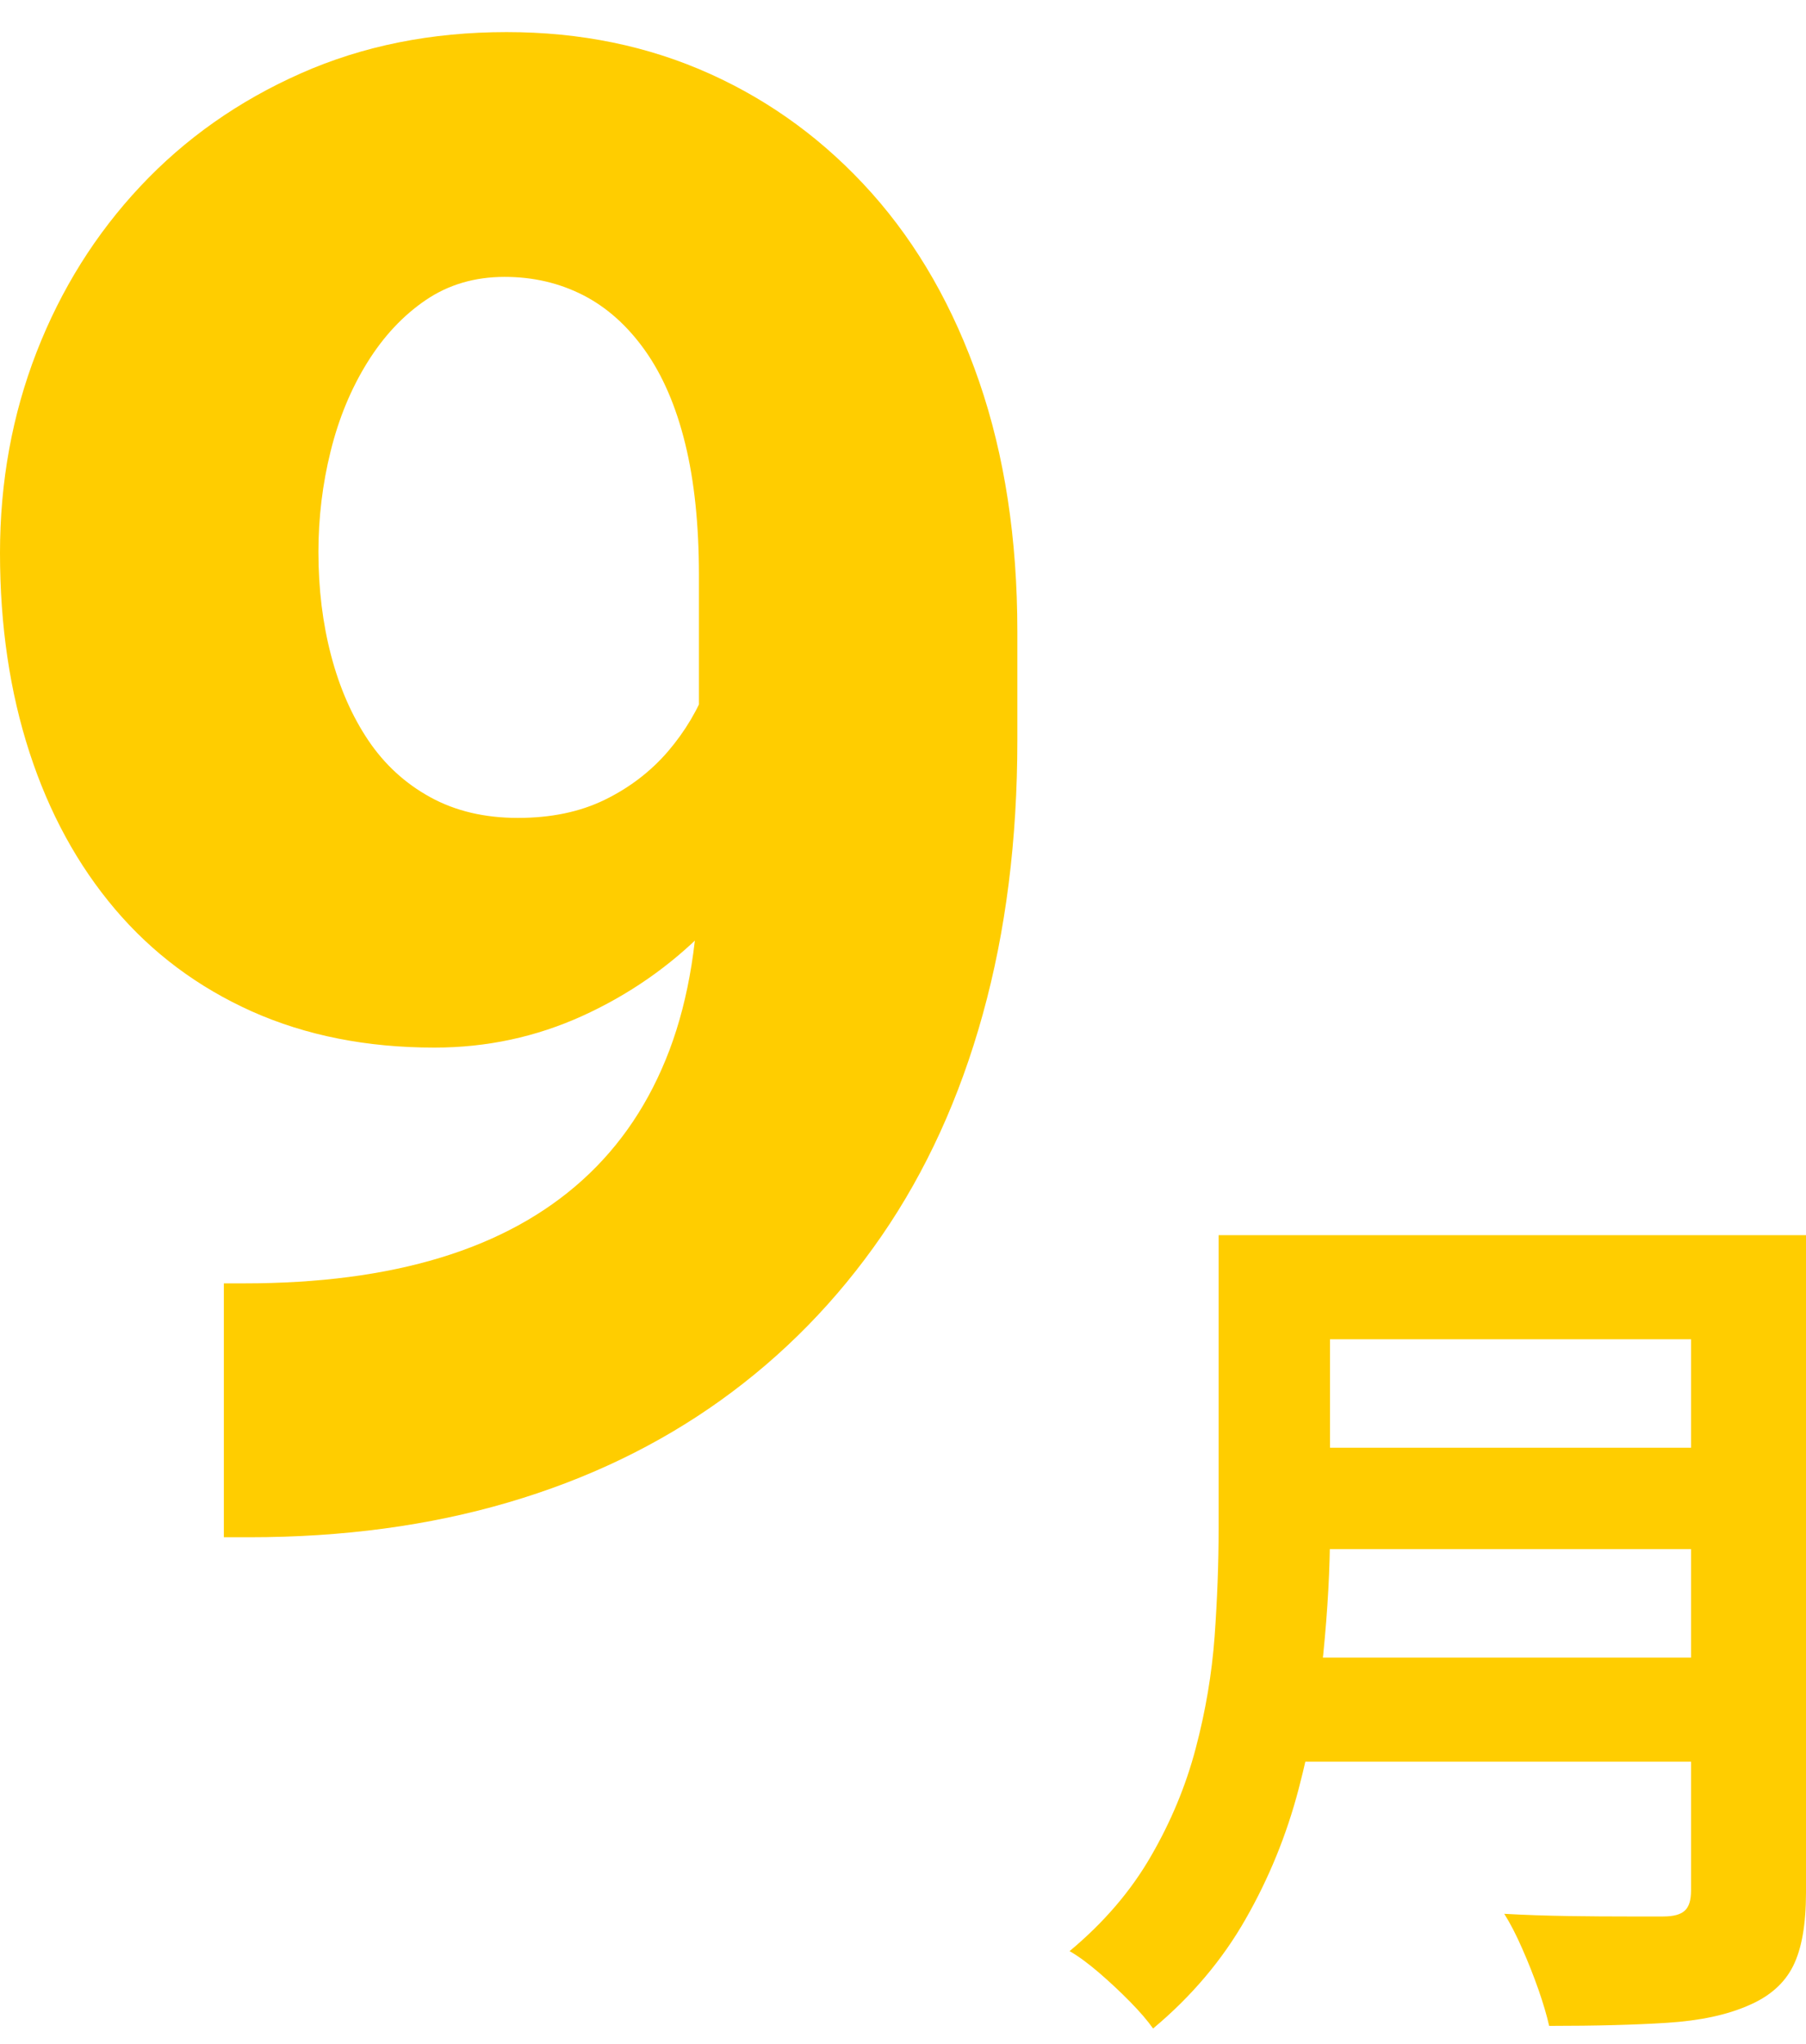
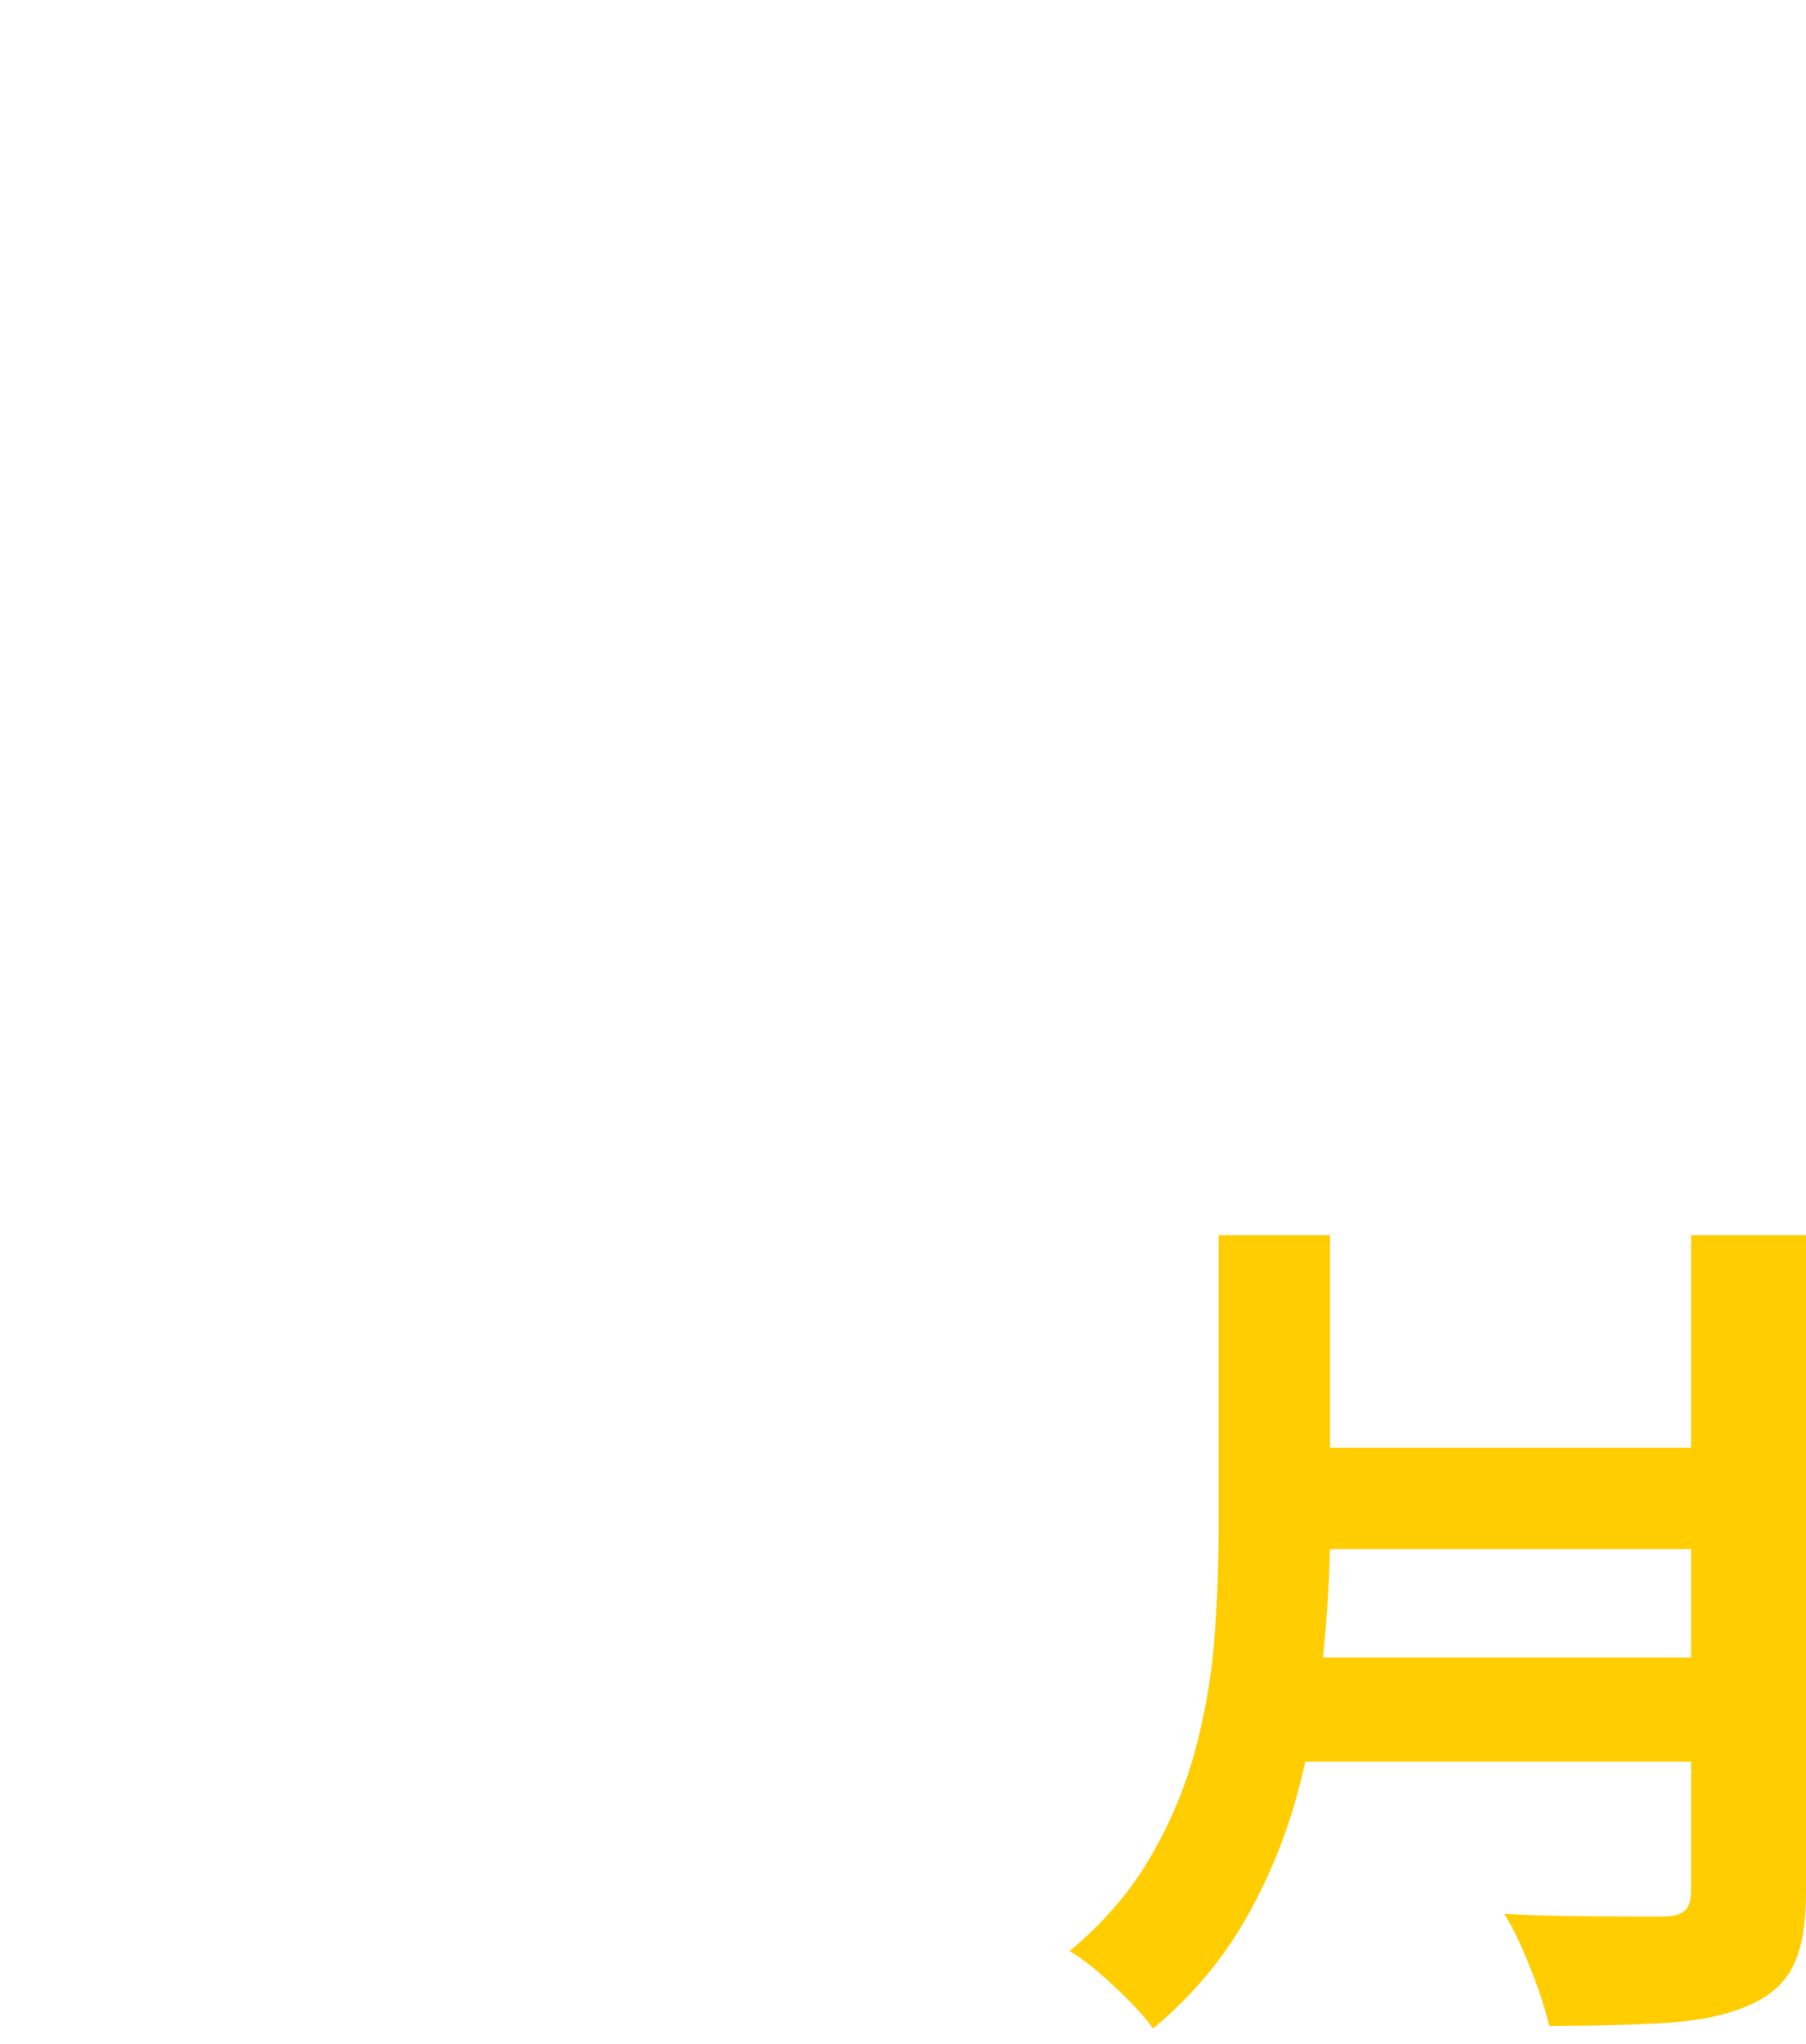
<svg xmlns="http://www.w3.org/2000/svg" width="38" height="43" viewBox="0 0 38 43" fill="none">
-   <path d="M4.71 26.999H5.137C6.708 26.999 8.084 26.819 9.269 26.458C10.453 26.098 11.449 25.554 12.255 24.826C13.061 24.098 13.671 23.188 14.086 22.092C14.499 20.998 14.706 19.701 14.706 18.203V12.099C14.706 11.04 14.61 10.117 14.417 9.333C14.225 8.549 13.943 7.896 13.572 7.373C13.2 6.85 12.765 6.462 12.265 6.207C11.766 5.953 11.216 5.825 10.617 5.825C9.99 5.825 9.436 5.988 8.958 6.313C8.48 6.638 8.07 7.076 7.728 7.627C7.386 8.178 7.128 8.8 6.957 9.492C6.785 10.184 6.7 10.891 6.7 11.612C6.7 12.389 6.789 13.117 6.968 13.795C7.146 14.473 7.407 15.066 7.749 15.575C8.092 16.084 8.527 16.483 9.055 16.772C9.583 17.062 10.197 17.207 10.896 17.207C11.595 17.207 12.205 17.08 12.726 16.825C13.246 16.571 13.689 16.232 14.054 15.809C14.417 15.384 14.692 14.922 14.877 14.42C15.063 13.919 15.156 13.421 15.156 12.925L17.21 14.282C17.21 15.229 17 16.161 16.579 17.08C16.159 17.998 15.577 18.832 14.835 19.58C14.092 20.329 13.233 20.927 12.255 21.372C11.278 21.816 10.239 22.039 9.141 22.039C7.713 22.039 6.433 21.784 5.298 21.277C4.164 20.768 3.203 20.05 2.419 19.125C1.634 18.199 1.034 17.101 0.621 15.83C0.207 14.557 0 13.159 0 11.633C0 10.136 0.257 8.726 0.771 7.404C1.285 6.084 2.013 4.921 2.955 3.918C3.896 2.915 5.02 2.124 6.326 1.545C7.631 0.965 9.077 0.675 10.66 0.675C12.216 0.675 13.643 0.969 14.941 1.555C16.24 2.141 17.375 2.979 18.345 4.066C19.315 5.155 20.068 6.475 20.603 8.029C21.138 9.584 21.406 11.336 21.406 13.286V15.575C21.406 17.666 21.164 19.588 20.678 21.34C20.193 23.092 19.483 24.646 18.549 26.002C17.613 27.359 16.486 28.511 15.167 29.457C13.846 30.404 12.355 31.12 10.692 31.608C9.03 32.096 7.214 32.34 5.245 32.34H4.71L4.71 26.999Z" fill="#FFCD00" />
-   <path d="M25.641 25.985H27.985V32.179C27.985 32.99 27.937 33.863 27.843 34.798C27.749 35.734 27.575 36.682 27.323 37.642C27.071 38.603 26.7 39.514 26.208 40.374C25.717 41.235 25.068 42.002 24.262 42.675C24.148 42.513 23.988 42.326 23.78 42.114C23.572 41.902 23.352 41.697 23.119 41.496C22.886 41.297 22.681 41.147 22.505 41.047C23.223 40.449 23.793 39.785 24.214 39.055C24.637 38.326 24.952 37.568 25.159 36.781C25.367 35.996 25.499 35.21 25.557 34.424C25.613 33.639 25.641 32.884 25.641 32.16V25.985ZM27.116 34.873H36.602V37.062H27.116V34.873ZM27.21 25.985H36.64V28.175H27.21V25.985ZM27.229 30.457H36.734V32.59H27.229V30.457ZM35.581 25.985H38V39.813C38 40.487 37.909 41.004 37.726 41.366C37.544 41.727 37.232 42.002 36.791 42.189C36.337 42.389 35.771 42.51 35.09 42.554C34.41 42.598 33.579 42.62 32.596 42.62C32.545 42.395 32.469 42.139 32.369 41.852C32.268 41.565 32.155 41.278 32.028 40.992C31.903 40.705 31.777 40.462 31.651 40.262C32.092 40.287 32.542 40.302 33.002 40.309C33.462 40.316 33.871 40.318 34.23 40.318H34.996C35.209 40.318 35.361 40.278 35.449 40.196C35.538 40.115 35.581 39.975 35.581 39.775V25.985Z" fill="#FFCD00" />
+   <path d="M25.641 25.985H27.985V32.179C27.985 32.99 27.937 33.863 27.843 34.798C27.749 35.734 27.575 36.682 27.323 37.642C27.071 38.603 26.7 39.514 26.208 40.374C25.717 41.235 25.068 42.002 24.262 42.675C24.148 42.513 23.988 42.326 23.78 42.114C23.572 41.902 23.352 41.697 23.119 41.496C22.886 41.297 22.681 41.147 22.505 41.047C23.223 40.449 23.793 39.785 24.214 39.055C24.637 38.326 24.952 37.568 25.159 36.781C25.367 35.996 25.499 35.21 25.557 34.424C25.613 33.639 25.641 32.884 25.641 32.16V25.985ZM27.116 34.873H36.602V37.062H27.116V34.873ZM27.21 25.985H36.64V28.175V25.985ZM27.229 30.457H36.734V32.59H27.229V30.457ZM35.581 25.985H38V39.813C38 40.487 37.909 41.004 37.726 41.366C37.544 41.727 37.232 42.002 36.791 42.189C36.337 42.389 35.771 42.51 35.09 42.554C34.41 42.598 33.579 42.62 32.596 42.62C32.545 42.395 32.469 42.139 32.369 41.852C32.268 41.565 32.155 41.278 32.028 40.992C31.903 40.705 31.777 40.462 31.651 40.262C32.092 40.287 32.542 40.302 33.002 40.309C33.462 40.316 33.871 40.318 34.23 40.318H34.996C35.209 40.318 35.361 40.278 35.449 40.196C35.538 40.115 35.581 39.975 35.581 39.775V25.985Z" fill="#FFCD00" />
</svg>